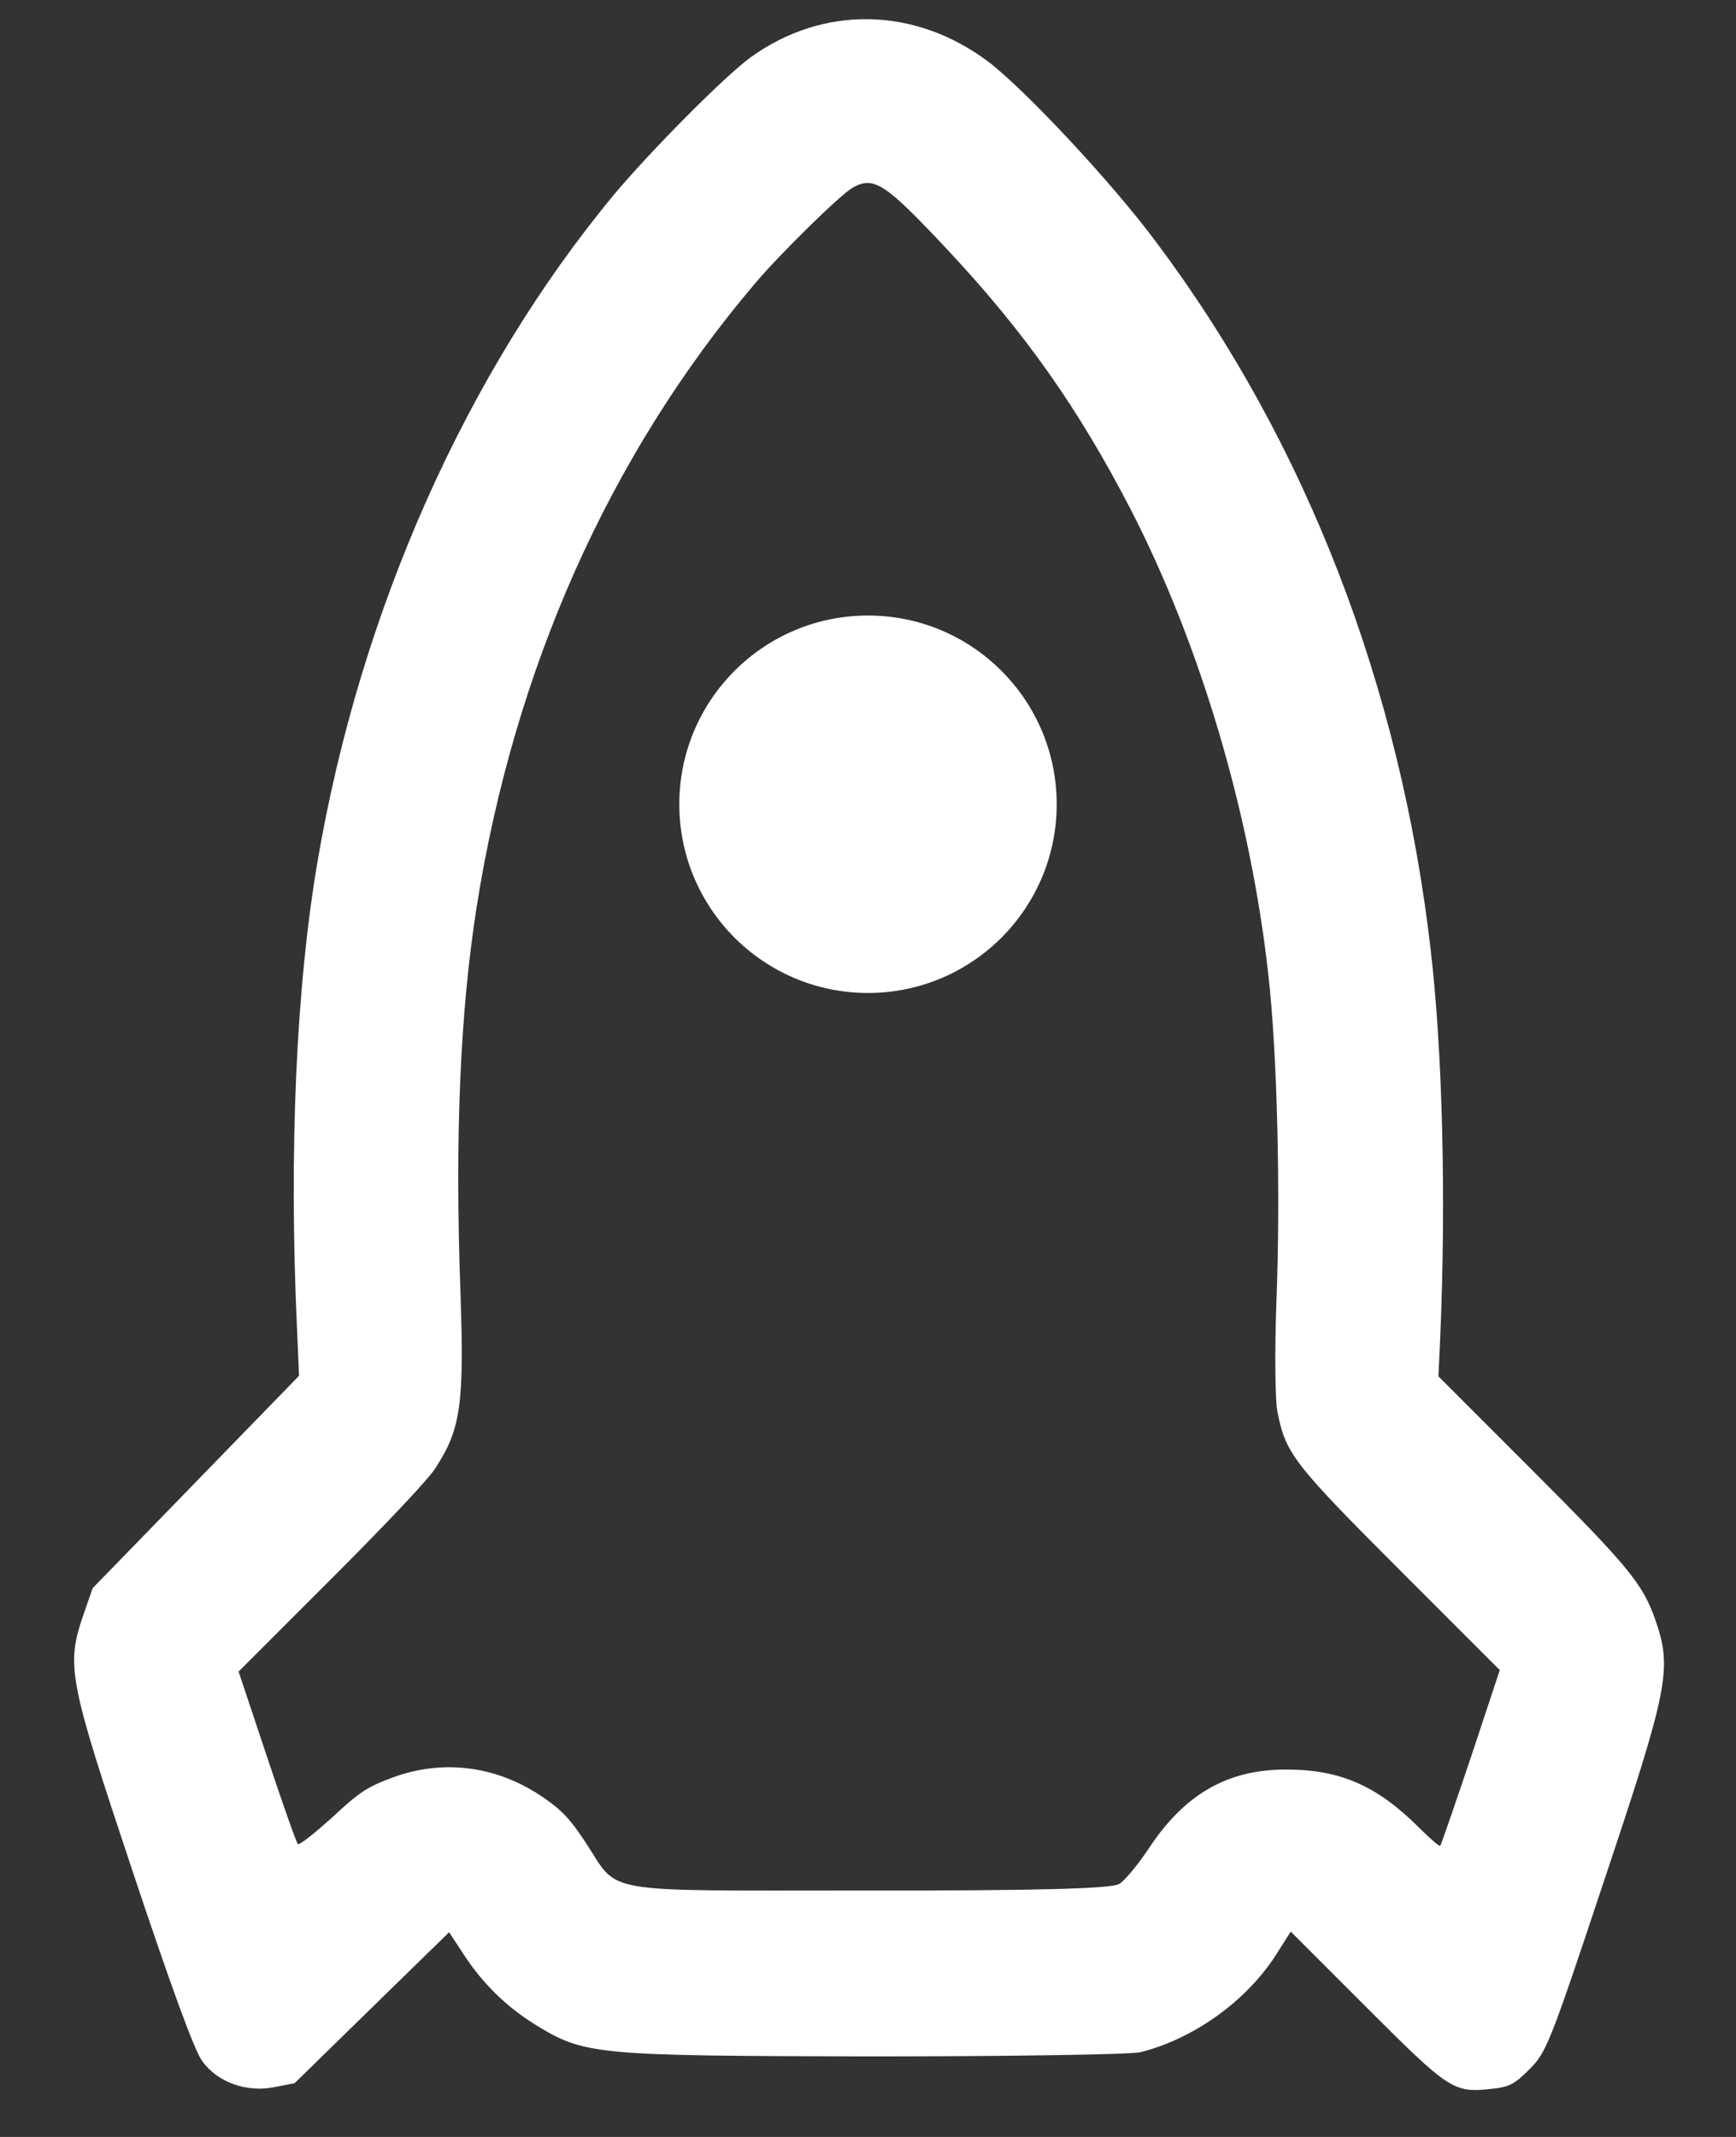
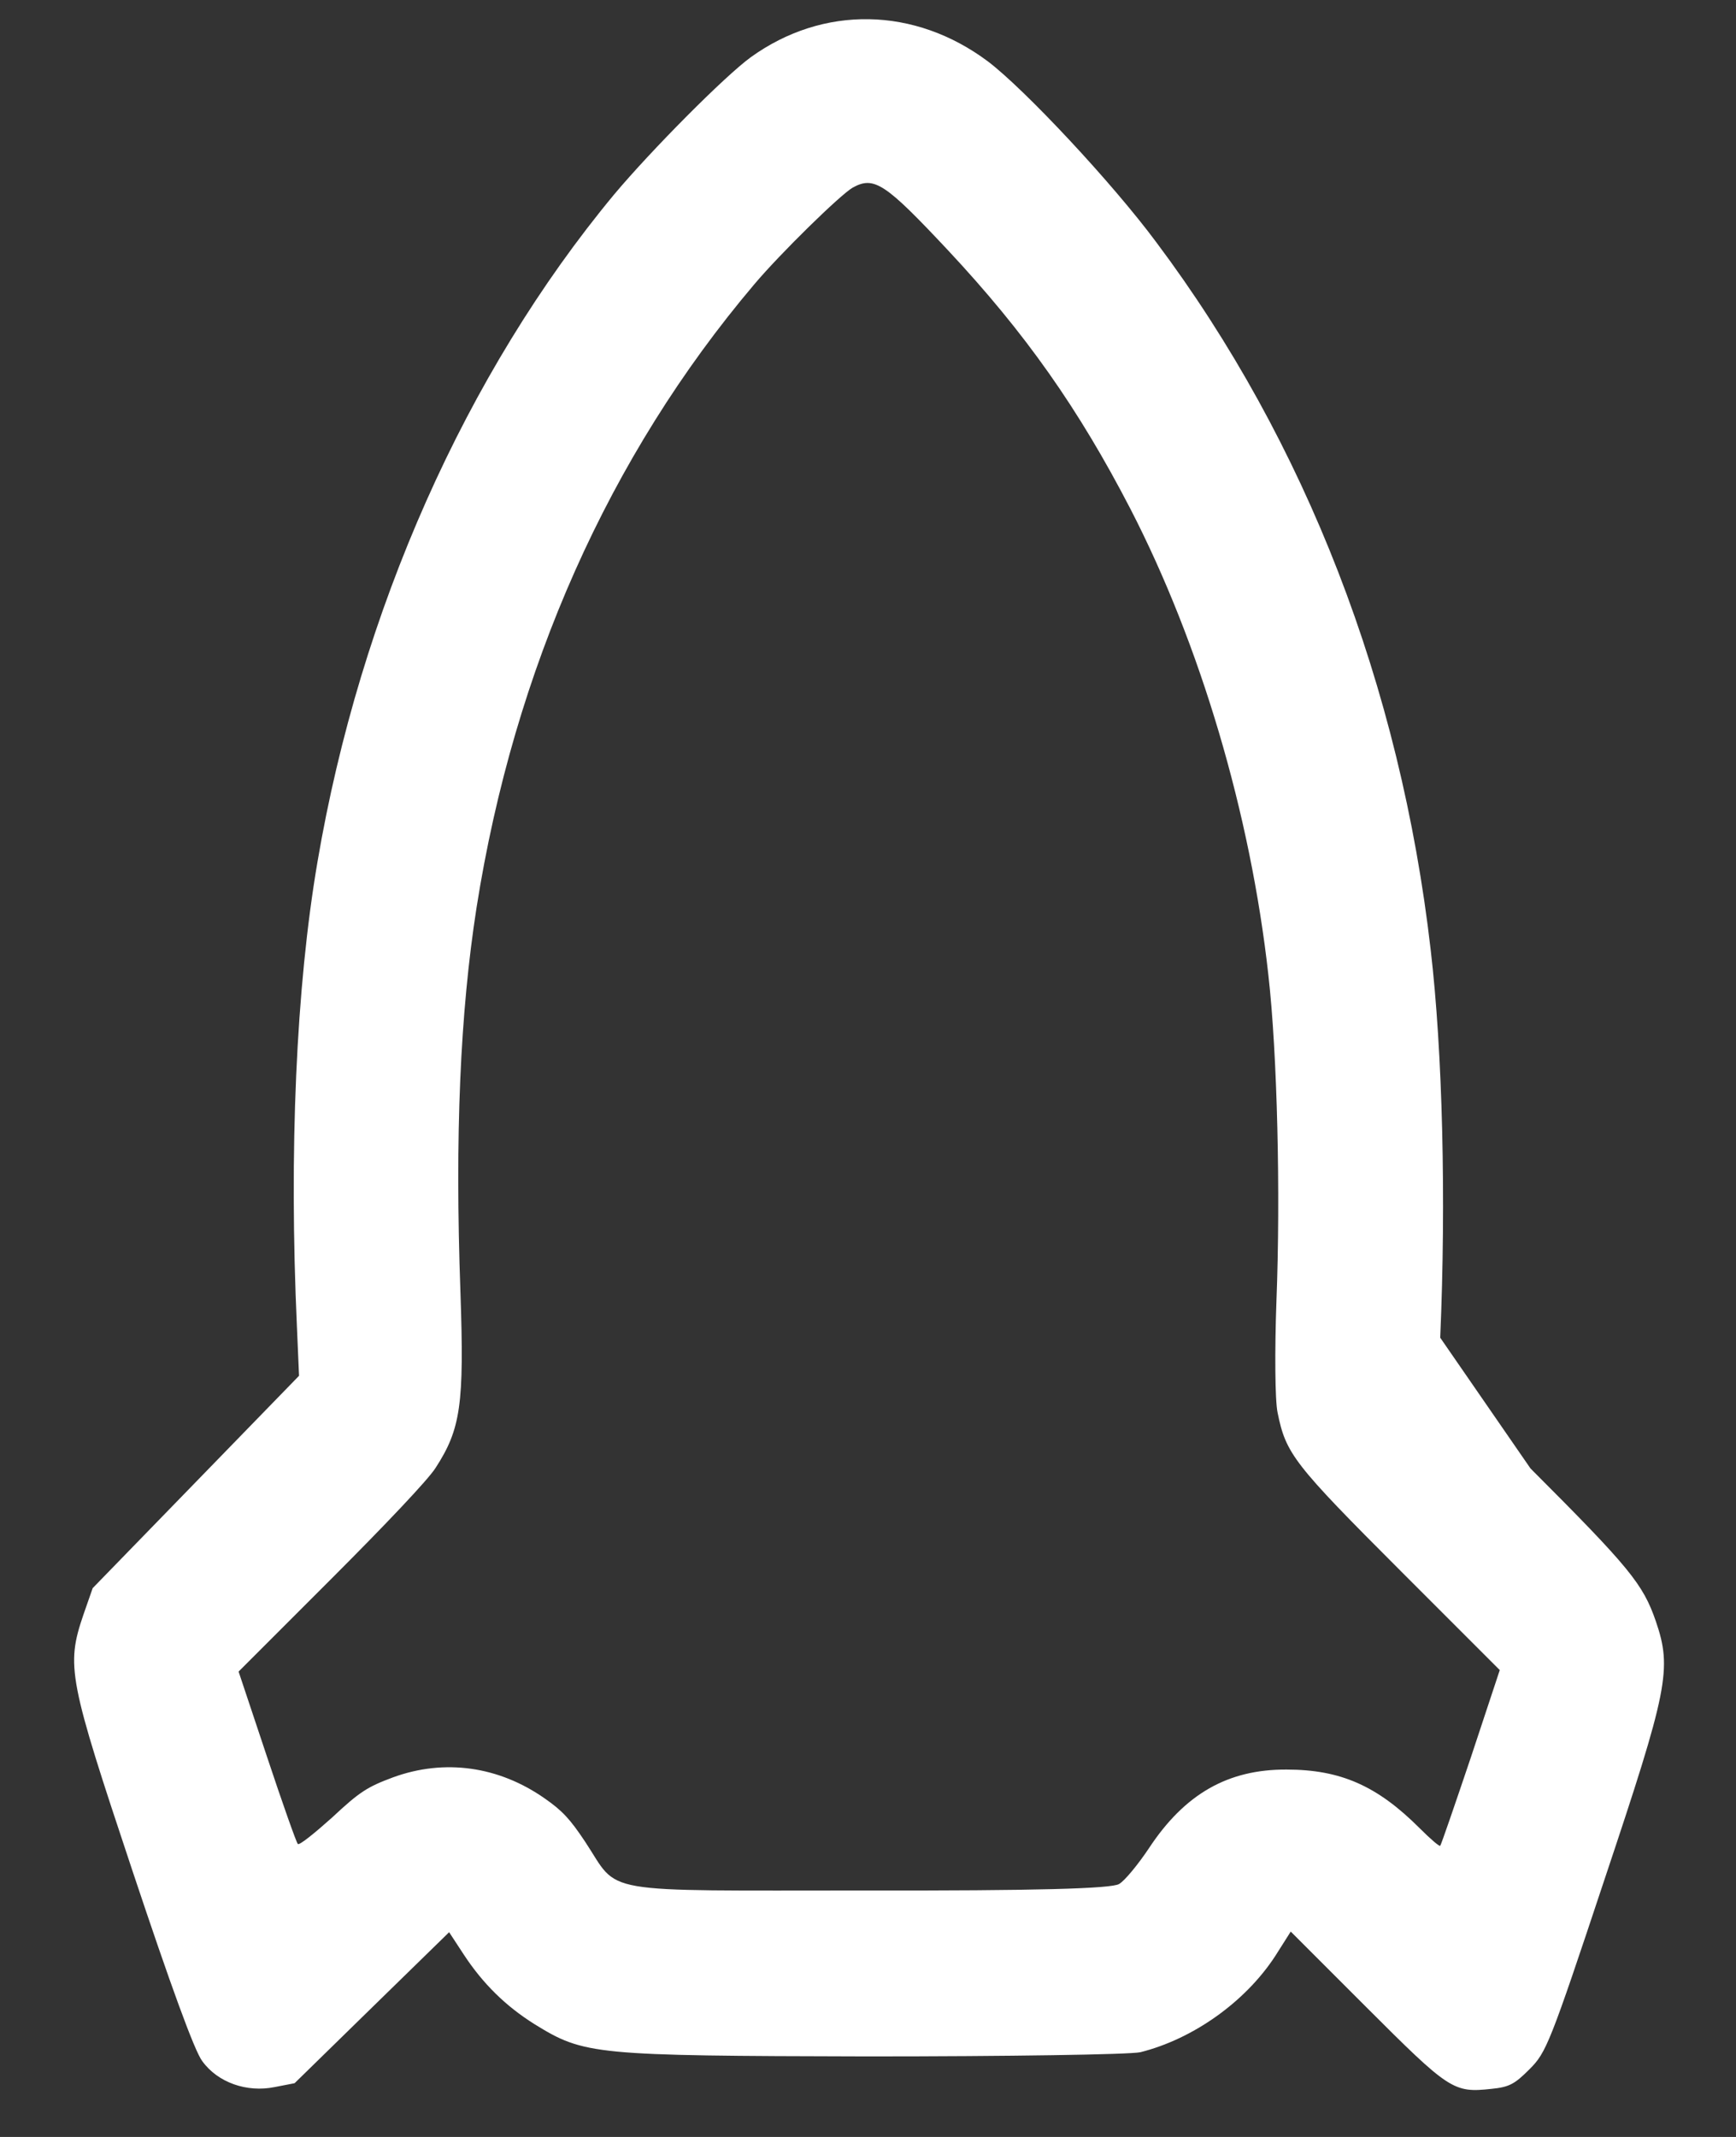
<svg xmlns="http://www.w3.org/2000/svg" width="39" height="48" viewBox="0 0 39 48" fill="none">
  <rect x="0" y="0" width="39" height="48" fill="#333333" stroke="none" />
  <g clip-path="url(#clip0_980_265)">
-     <path d="M13.796 4.369C10.471 8.377 8.09 13.729 7.133 19.356C6.651 22.179 6.491 25.859 6.671 29.813L6.718 30.903L4.403 33.285L2.082 35.673L1.874 36.269C1.48 37.426 1.54 37.714 2.978 42.029C3.835 44.598 4.37 46.07 4.544 46.297C4.892 46.779 5.547 47.007 6.169 46.88L6.618 46.793L8.357 45.093L10.09 43.401L10.418 43.902C10.853 44.565 11.368 45.066 12.01 45.468C13.127 46.157 13.335 46.177 19.49 46.191C22.621 46.191 25.377 46.15 25.618 46.097C26.796 45.802 27.973 44.973 28.649 43.936L28.997 43.387L30.676 45.066C32.563 46.953 32.65 47.013 33.506 46.92C33.907 46.88 34.028 46.813 34.362 46.478C34.737 46.103 34.817 45.916 36.048 42.21C37.473 37.948 37.567 37.493 37.199 36.416C36.911 35.58 36.61 35.212 34.383 32.984L32.315 30.916L32.355 30.047C32.489 26.956 32.409 23.624 32.141 21.336C31.459 15.408 29.338 9.929 25.98 5.446C24.989 4.108 23.016 2.001 22.193 1.379C20.547 0.148 18.493 0.114 16.867 1.285C16.279 1.713 14.626 3.379 13.796 4.369ZM19.155 4.215C19.637 3.948 19.885 4.115 21.29 5.614C23.042 7.487 24.233 9.186 25.397 11.434C26.963 14.472 28.094 18.279 28.495 21.905C28.696 23.671 28.769 26.822 28.676 29.217C28.636 30.328 28.642 31.458 28.702 31.733C28.89 32.656 29.057 32.877 31.479 35.299L33.693 37.513L33.044 39.473C32.683 40.544 32.375 41.44 32.355 41.46C32.335 41.48 32.128 41.3 31.894 41.066C30.944 40.116 30.121 39.748 28.903 39.748C27.585 39.741 26.615 40.296 25.812 41.514C25.571 41.875 25.27 42.243 25.143 42.317C24.983 42.424 23.236 42.471 19.47 42.464C13.328 42.464 13.937 42.564 13.148 41.373C12.806 40.858 12.632 40.671 12.238 40.397C11.207 39.674 9.99 39.5 8.832 39.922C8.257 40.136 8.083 40.243 7.461 40.825C7.066 41.179 6.725 41.454 6.691 41.42C6.658 41.387 6.343 40.497 5.996 39.453L5.36 37.547L7.434 35.473C8.692 34.215 9.615 33.238 9.782 32.977C10.351 32.101 10.431 31.552 10.344 29.03C10.217 25.491 10.338 22.748 10.706 20.386C11.549 15.034 13.683 10.237 16.948 6.383C17.53 5.694 18.868 4.383 19.155 4.215Z" fill="white" />
-     <circle cx="19.5" cy="18.065" r="4.239" fill="white" />
+     <path d="M13.796 4.369C10.471 8.377 8.09 13.729 7.133 19.356C6.651 22.179 6.491 25.859 6.671 29.813L6.718 30.903L4.403 33.285L2.082 35.673L1.874 36.269C1.48 37.426 1.54 37.714 2.978 42.029C3.835 44.598 4.37 46.07 4.544 46.297C4.892 46.779 5.547 47.007 6.169 46.88L6.618 46.793L8.357 45.093L10.09 43.401L10.418 43.902C10.853 44.565 11.368 45.066 12.01 45.468C13.127 46.157 13.335 46.177 19.49 46.191C22.621 46.191 25.377 46.15 25.618 46.097C26.796 45.802 27.973 44.973 28.649 43.936L28.997 43.387L30.676 45.066C32.563 46.953 32.65 47.013 33.506 46.92C33.907 46.88 34.028 46.813 34.362 46.478C34.737 46.103 34.817 45.916 36.048 42.21C37.473 37.948 37.567 37.493 37.199 36.416C36.911 35.58 36.61 35.212 34.383 32.984L32.355 30.047C32.489 26.956 32.409 23.624 32.141 21.336C31.459 15.408 29.338 9.929 25.98 5.446C24.989 4.108 23.016 2.001 22.193 1.379C20.547 0.148 18.493 0.114 16.867 1.285C16.279 1.713 14.626 3.379 13.796 4.369ZM19.155 4.215C19.637 3.948 19.885 4.115 21.29 5.614C23.042 7.487 24.233 9.186 25.397 11.434C26.963 14.472 28.094 18.279 28.495 21.905C28.696 23.671 28.769 26.822 28.676 29.217C28.636 30.328 28.642 31.458 28.702 31.733C28.89 32.656 29.057 32.877 31.479 35.299L33.693 37.513L33.044 39.473C32.683 40.544 32.375 41.44 32.355 41.46C32.335 41.48 32.128 41.3 31.894 41.066C30.944 40.116 30.121 39.748 28.903 39.748C27.585 39.741 26.615 40.296 25.812 41.514C25.571 41.875 25.27 42.243 25.143 42.317C24.983 42.424 23.236 42.471 19.47 42.464C13.328 42.464 13.937 42.564 13.148 41.373C12.806 40.858 12.632 40.671 12.238 40.397C11.207 39.674 9.99 39.5 8.832 39.922C8.257 40.136 8.083 40.243 7.461 40.825C7.066 41.179 6.725 41.454 6.691 41.42C6.658 41.387 6.343 40.497 5.996 39.453L5.36 37.547L7.434 35.473C8.692 34.215 9.615 33.238 9.782 32.977C10.351 32.101 10.431 31.552 10.344 29.03C10.217 25.491 10.338 22.748 10.706 20.386C11.549 15.034 13.683 10.237 16.948 6.383C17.53 5.694 18.868 4.383 19.155 4.215Z" fill="white" />
  </g>
  <defs>
    <clipPath id="clip0_980_265">
      <rect width="39" height="47.478" fill="white" transform="translate(0 0.261)" />
    </clipPath>
  </defs>
</svg>